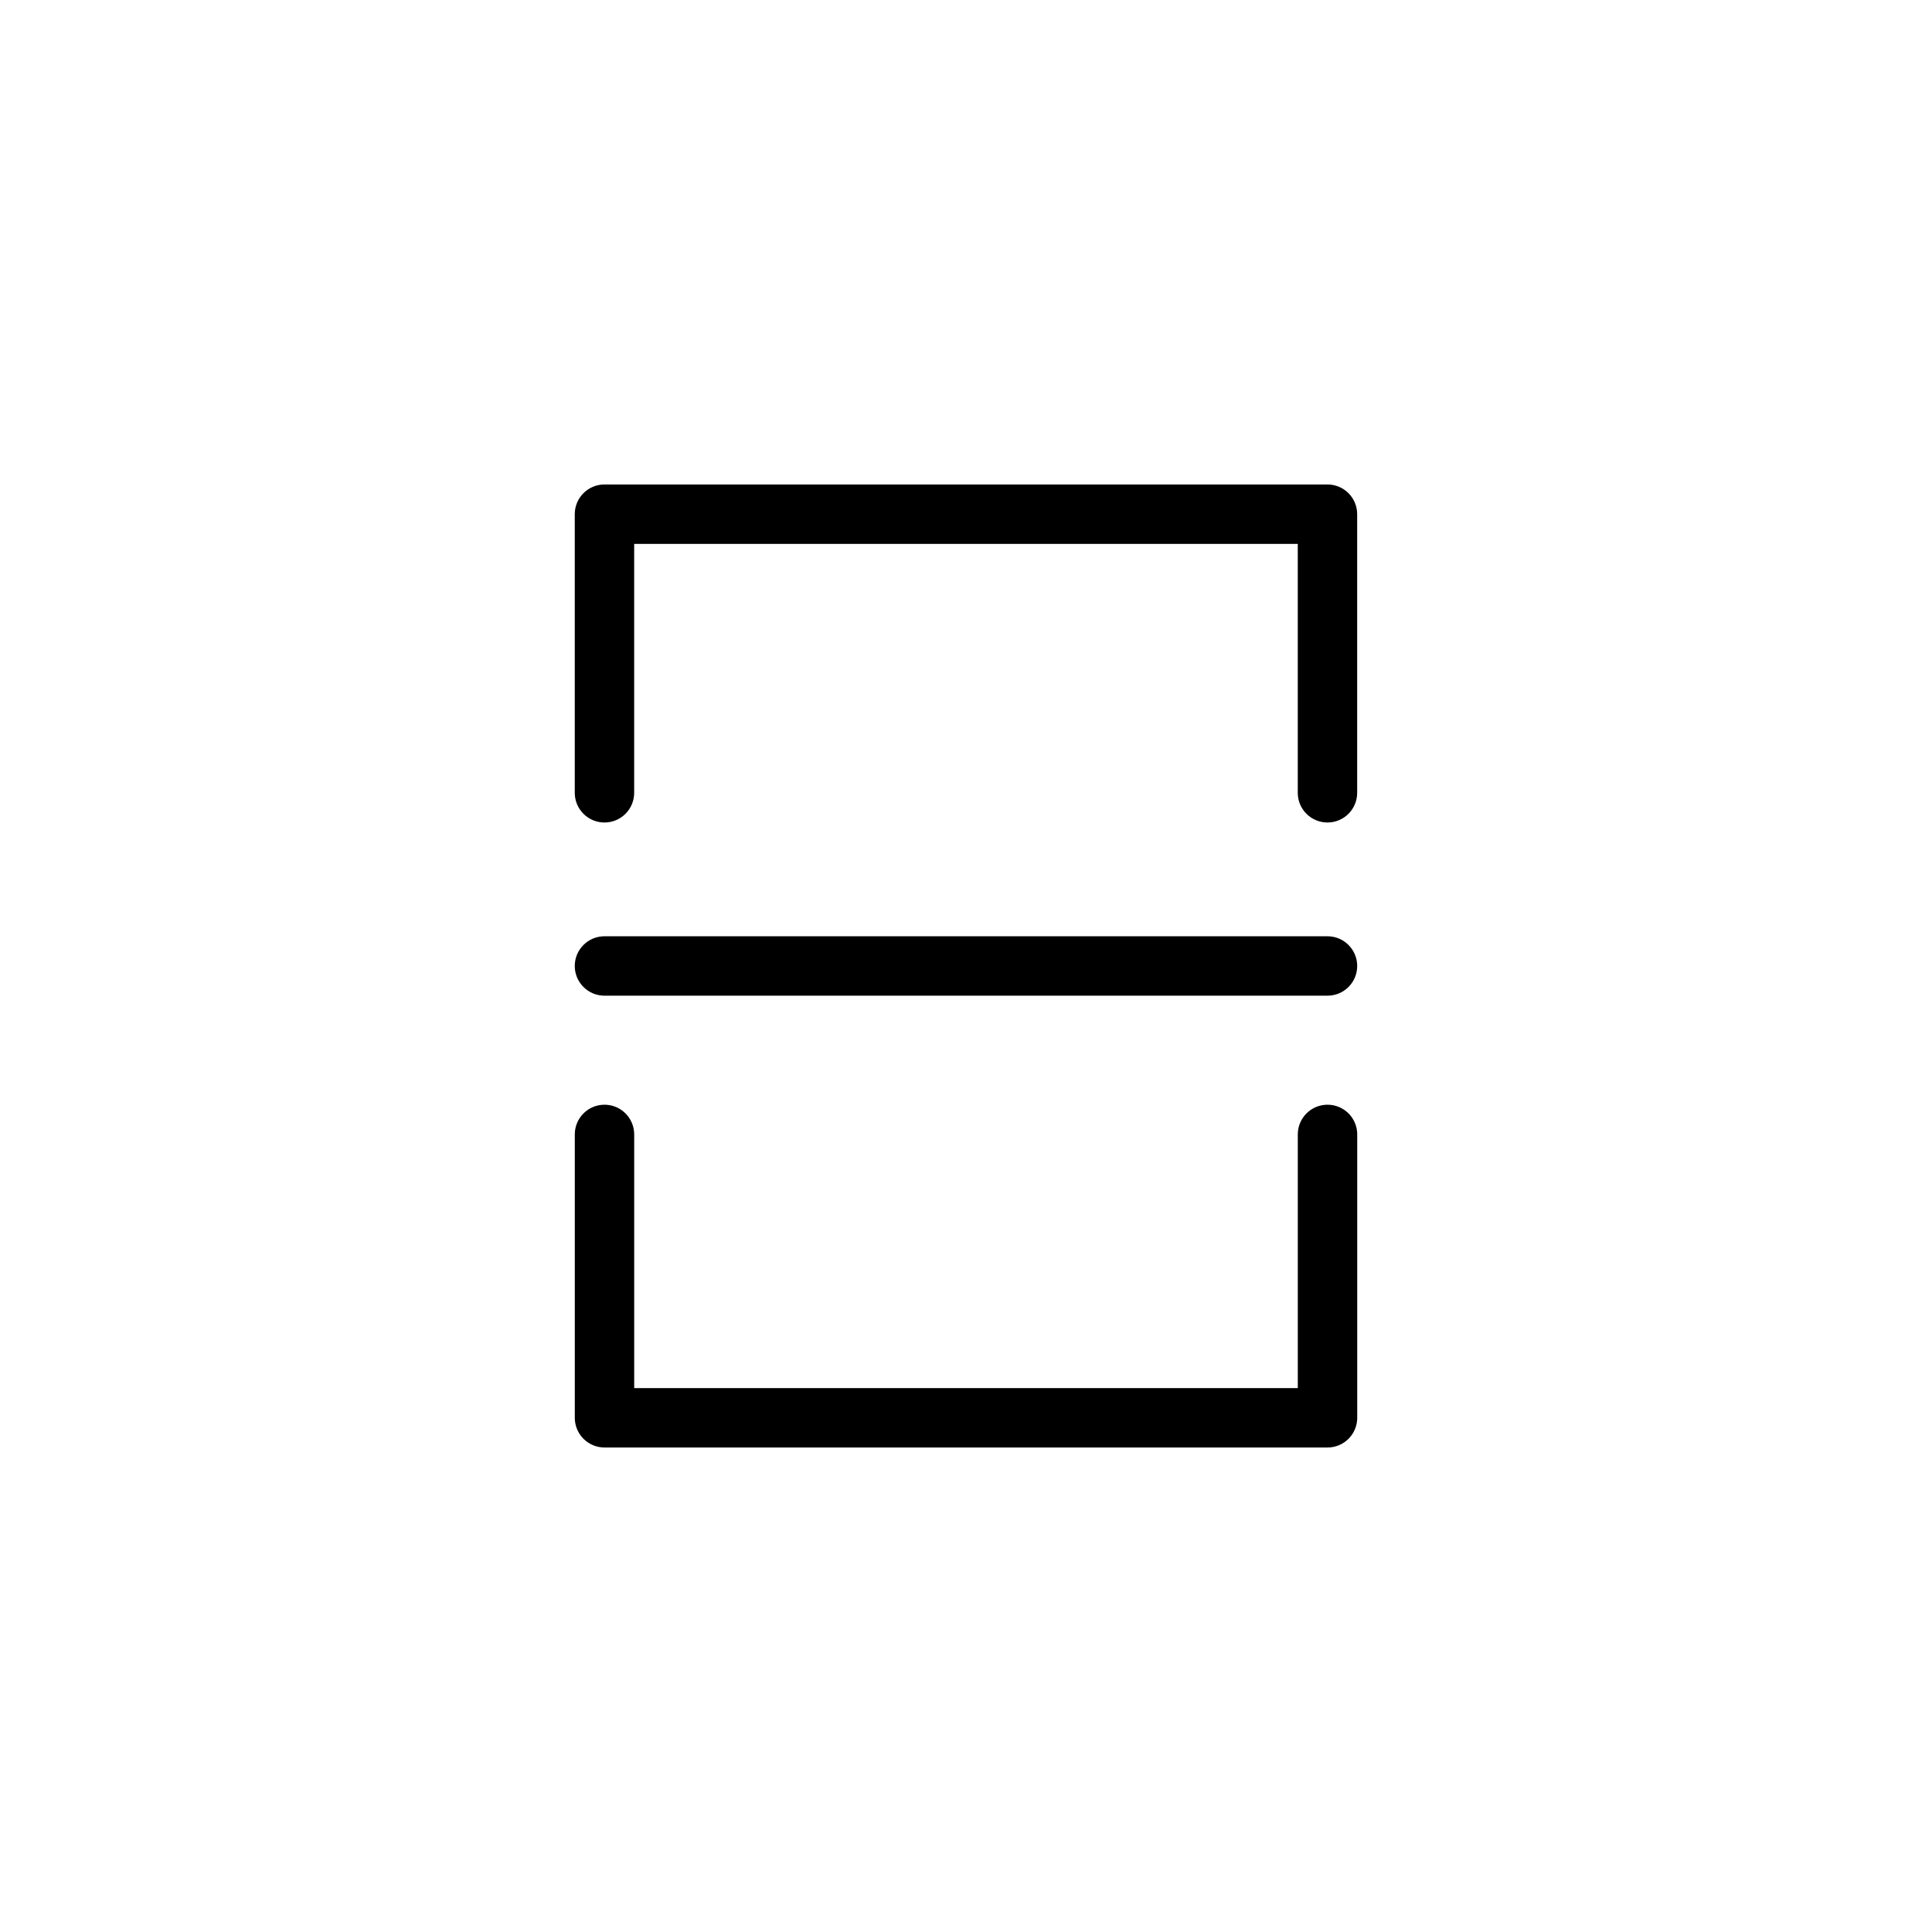
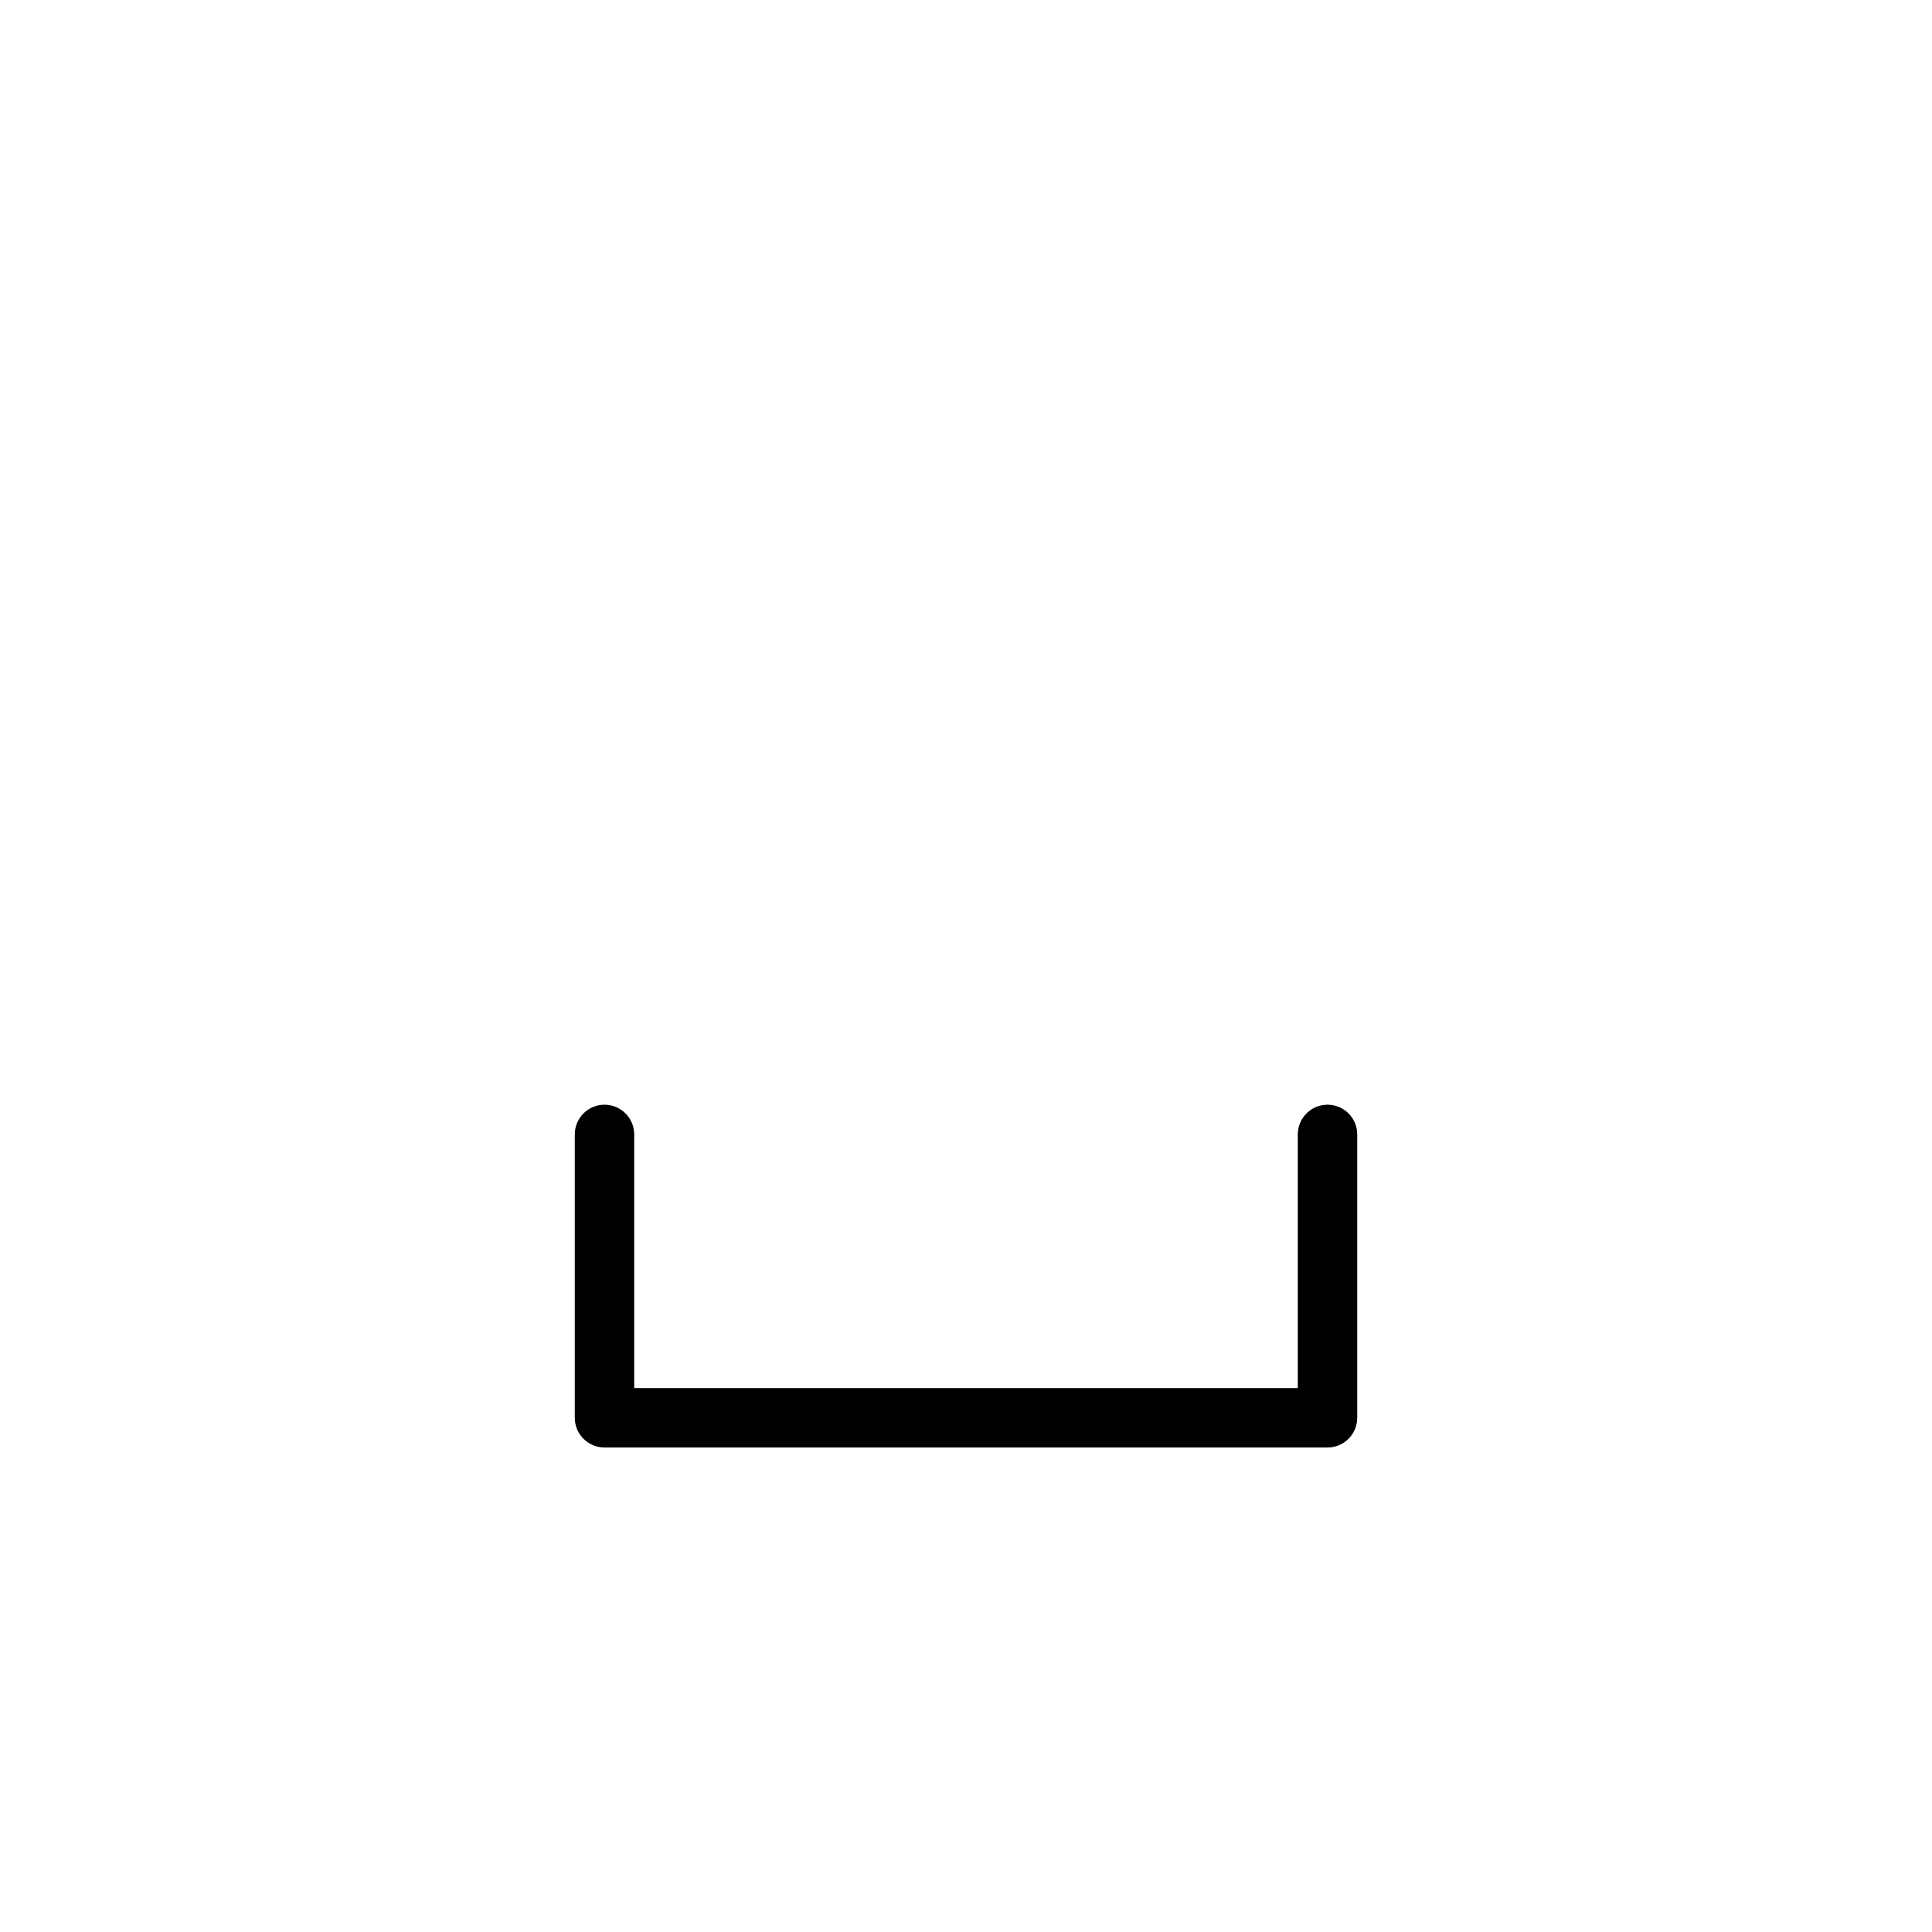
<svg xmlns="http://www.w3.org/2000/svg" fill="#000000" width="800px" height="800px" version="1.1" viewBox="144 144 512 512">
  <g>
    <path d="m495.8 436.76c-4.348 0-7.871 3.523-7.871 7.871v67.227h-175.86v-67.227c0-4.348-3.523-7.871-7.871-7.871-4.348 0-7.871 3.523-7.871 7.871v75.098c0 2.09 0.828 4.09 2.305 5.566 1.477 1.477 3.481 2.309 5.566 2.309h191.61c2.09 0 4.09-0.832 5.566-2.309 1.477-1.477 2.305-3.477 2.305-5.566v-75.098c0-2.086-0.828-4.09-2.305-5.566-1.477-1.477-3.477-2.305-5.566-2.305z" />
-     <path d="m495.8 272.39h-191.61c-4.348 0-7.871 3.523-7.871 7.871v73.84c0 4.348 3.523 7.871 7.871 7.871 4.348 0 7.871-3.523 7.871-7.871v-65.969h175.86v65.969c0 4.348 3.523 7.871 7.871 7.871 4.348 0 7.871-3.523 7.871-7.871v-73.84c0-2.09-0.828-4.09-2.305-5.566-1.477-1.477-3.477-2.305-5.566-2.305z" />
-     <path d="m495.8 392.12h-191.61c-4.348 0-7.871 3.527-7.871 7.875s3.523 7.871 7.871 7.871h191.61c4.348 0 7.871-3.523 7.871-7.871s-3.523-7.875-7.871-7.875z" />
  </g>
</svg>